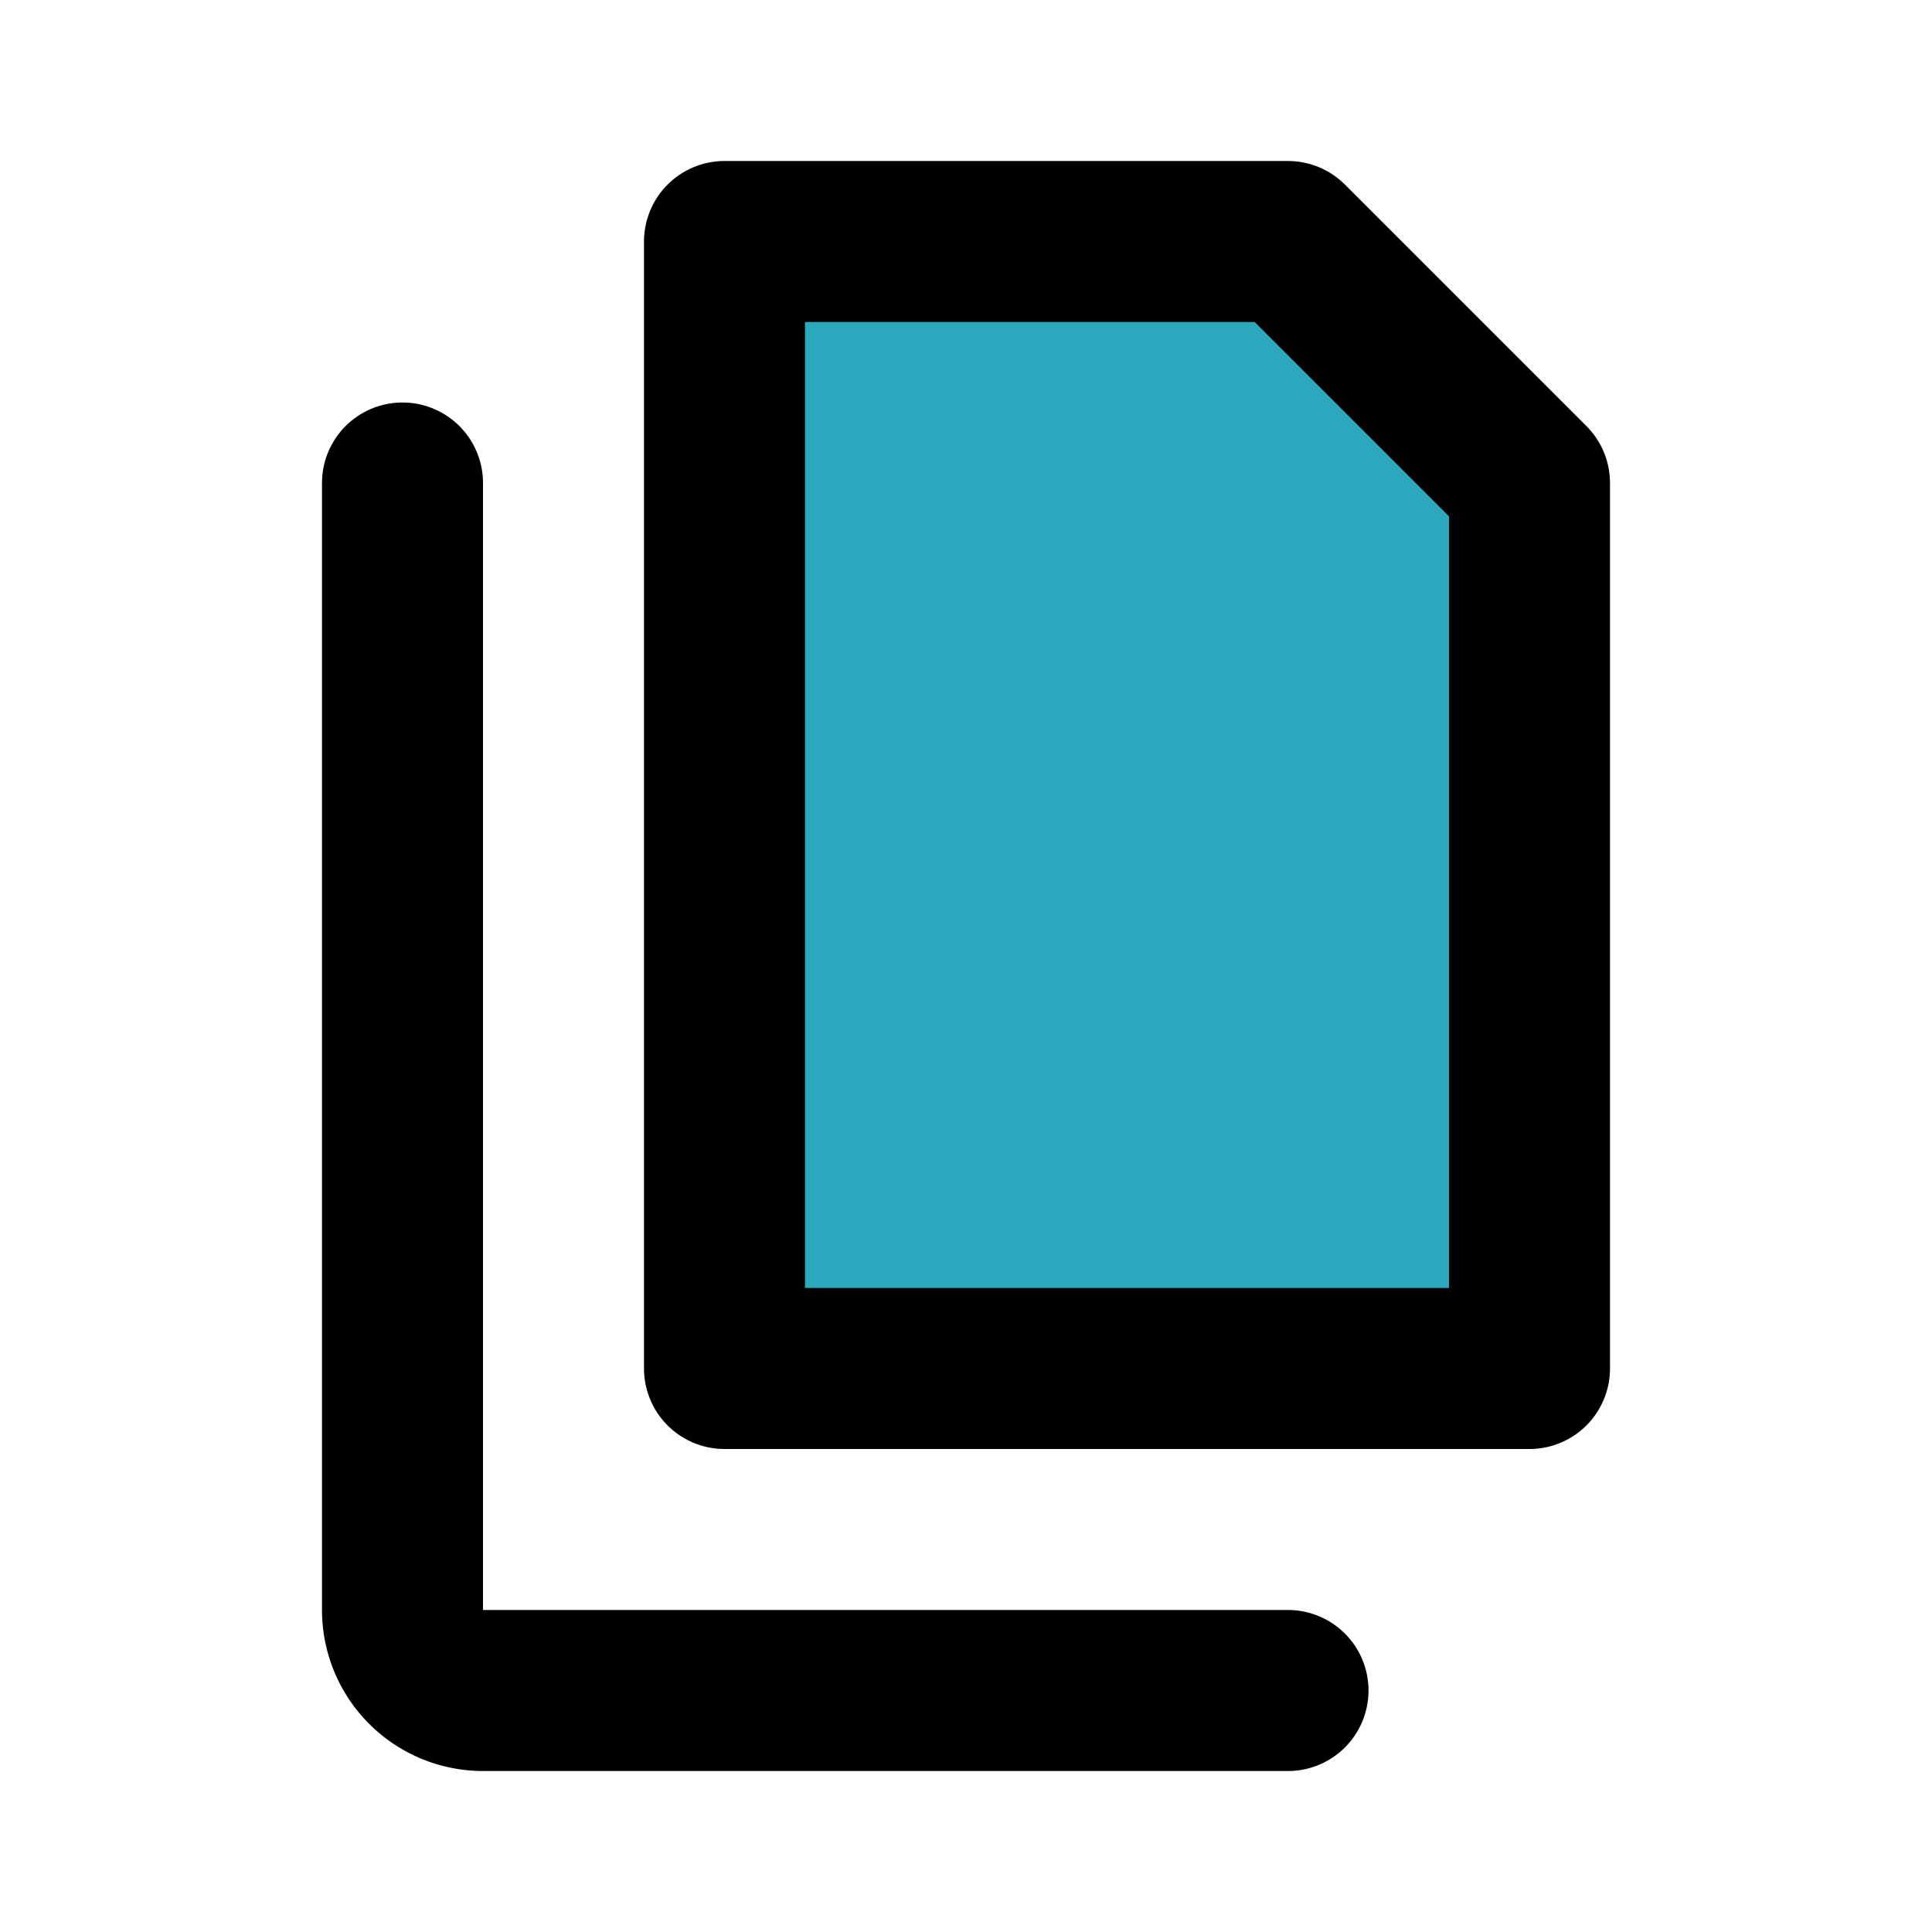
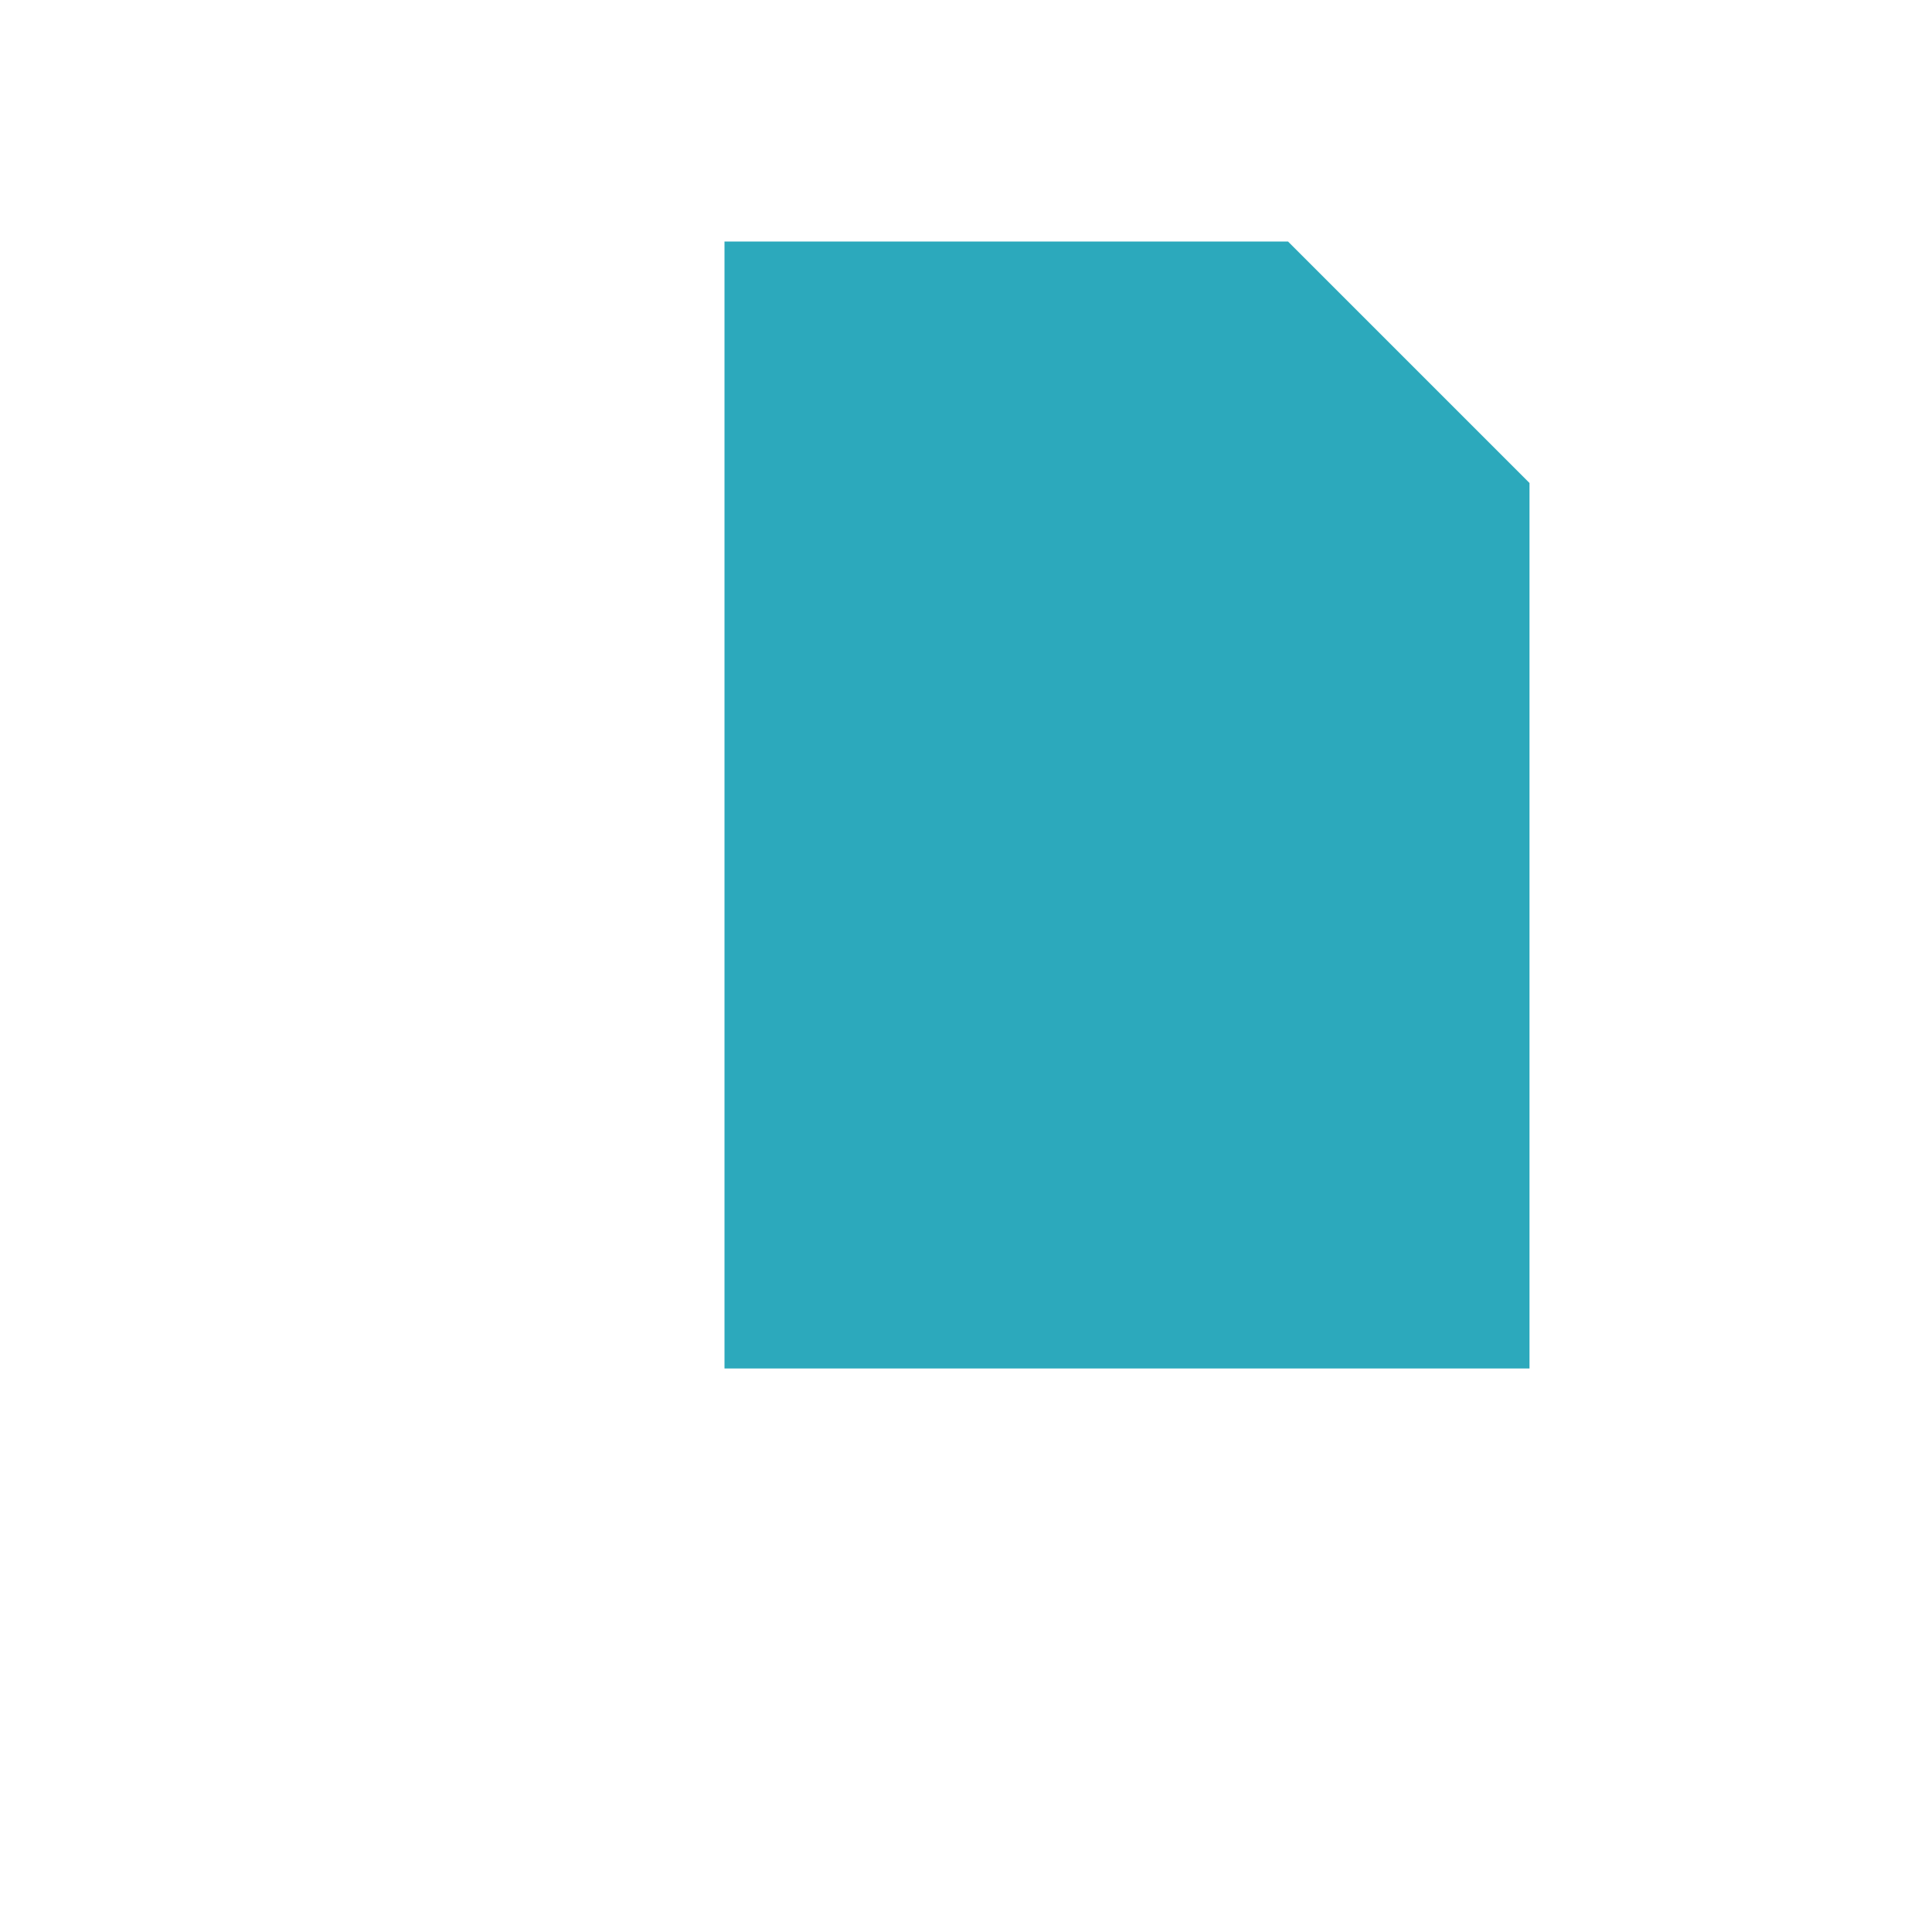
<svg xmlns="http://www.w3.org/2000/svg" fill="#000000" width="800px" height="800px" viewBox="0 0 24 24" id="copy" data-name="Flat Line" class="icon flat-line">
  <polygon id="secondary" points="19 6 19 17 9 17 9 3 16 3 19 6" style="fill: rgb(44, 169, 188); stroke-width: 2;" />
-   <path id="primary" d="M5,6V20a1,1,0,0,0,1,1H16" style="fill: none; stroke: rgb(0, 0, 0); stroke-linecap: round; stroke-linejoin: round; stroke-width: 2;" />
-   <polygon id="primary-2" data-name="primary" points="19 6 19 17 9 17 9 3 16 3 19 6" style="fill: none; stroke: rgb(0, 0, 0); stroke-linecap: round; stroke-linejoin: round; stroke-width: 2;" />
</svg>